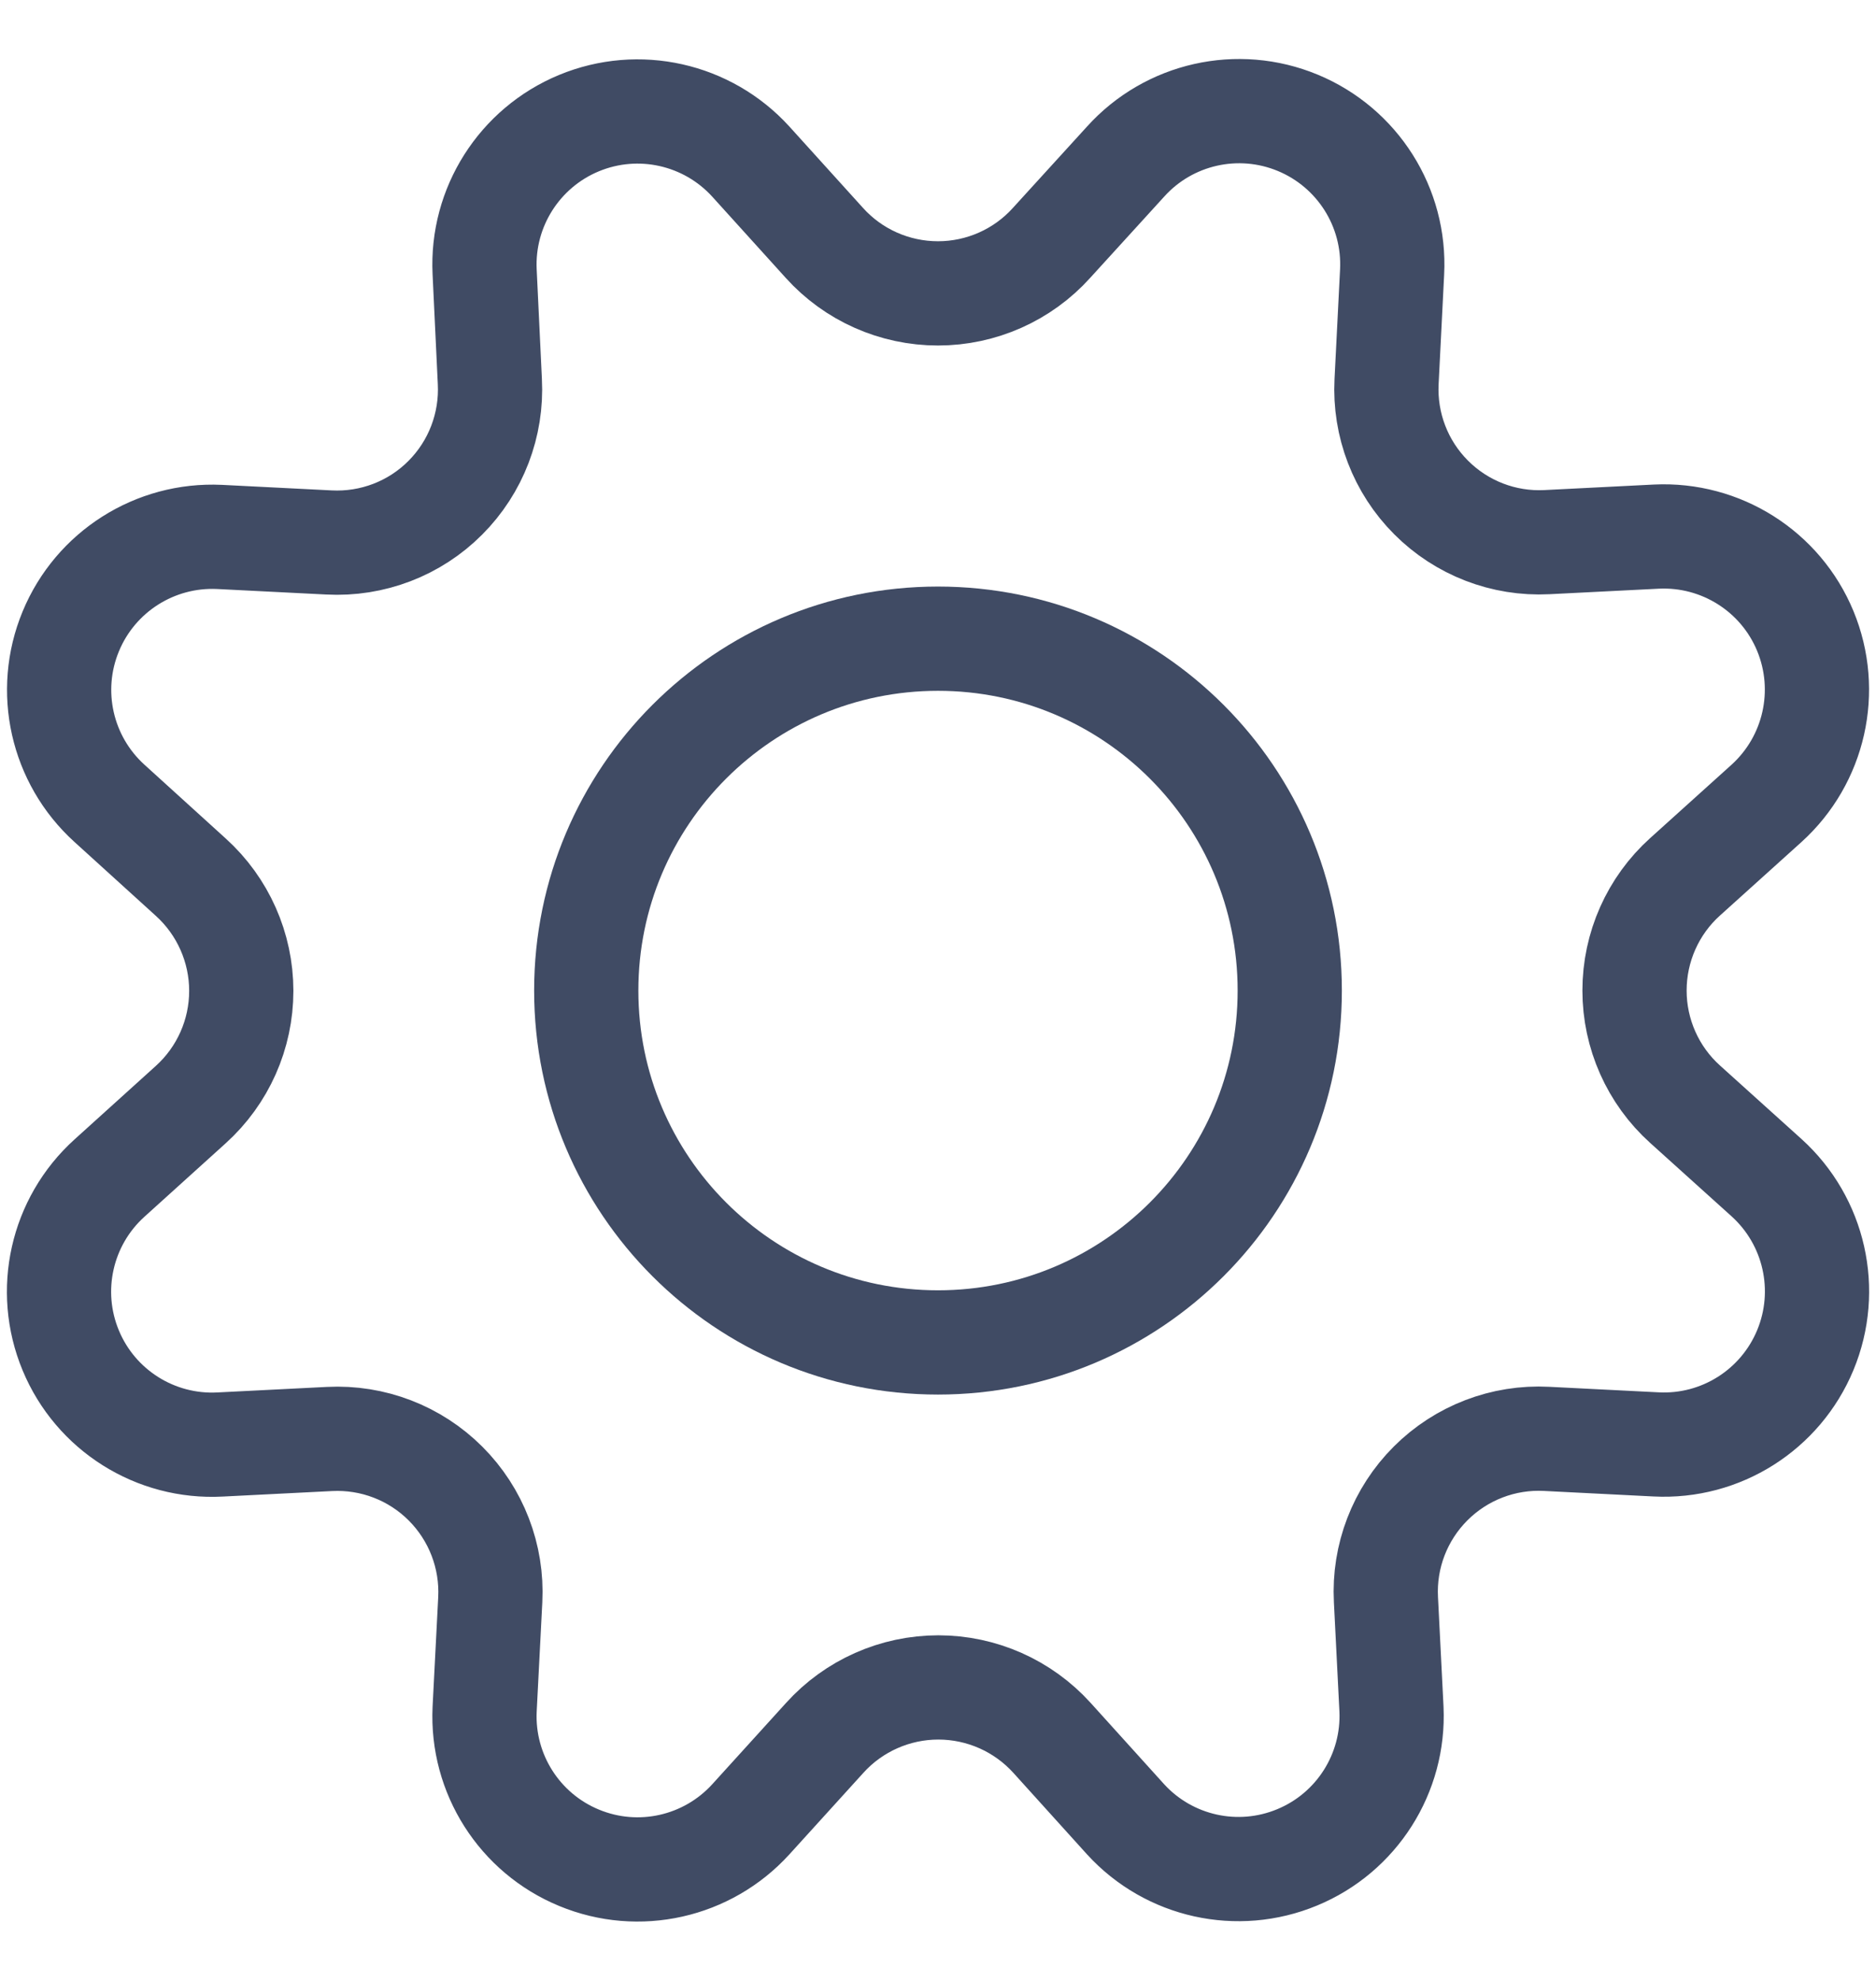
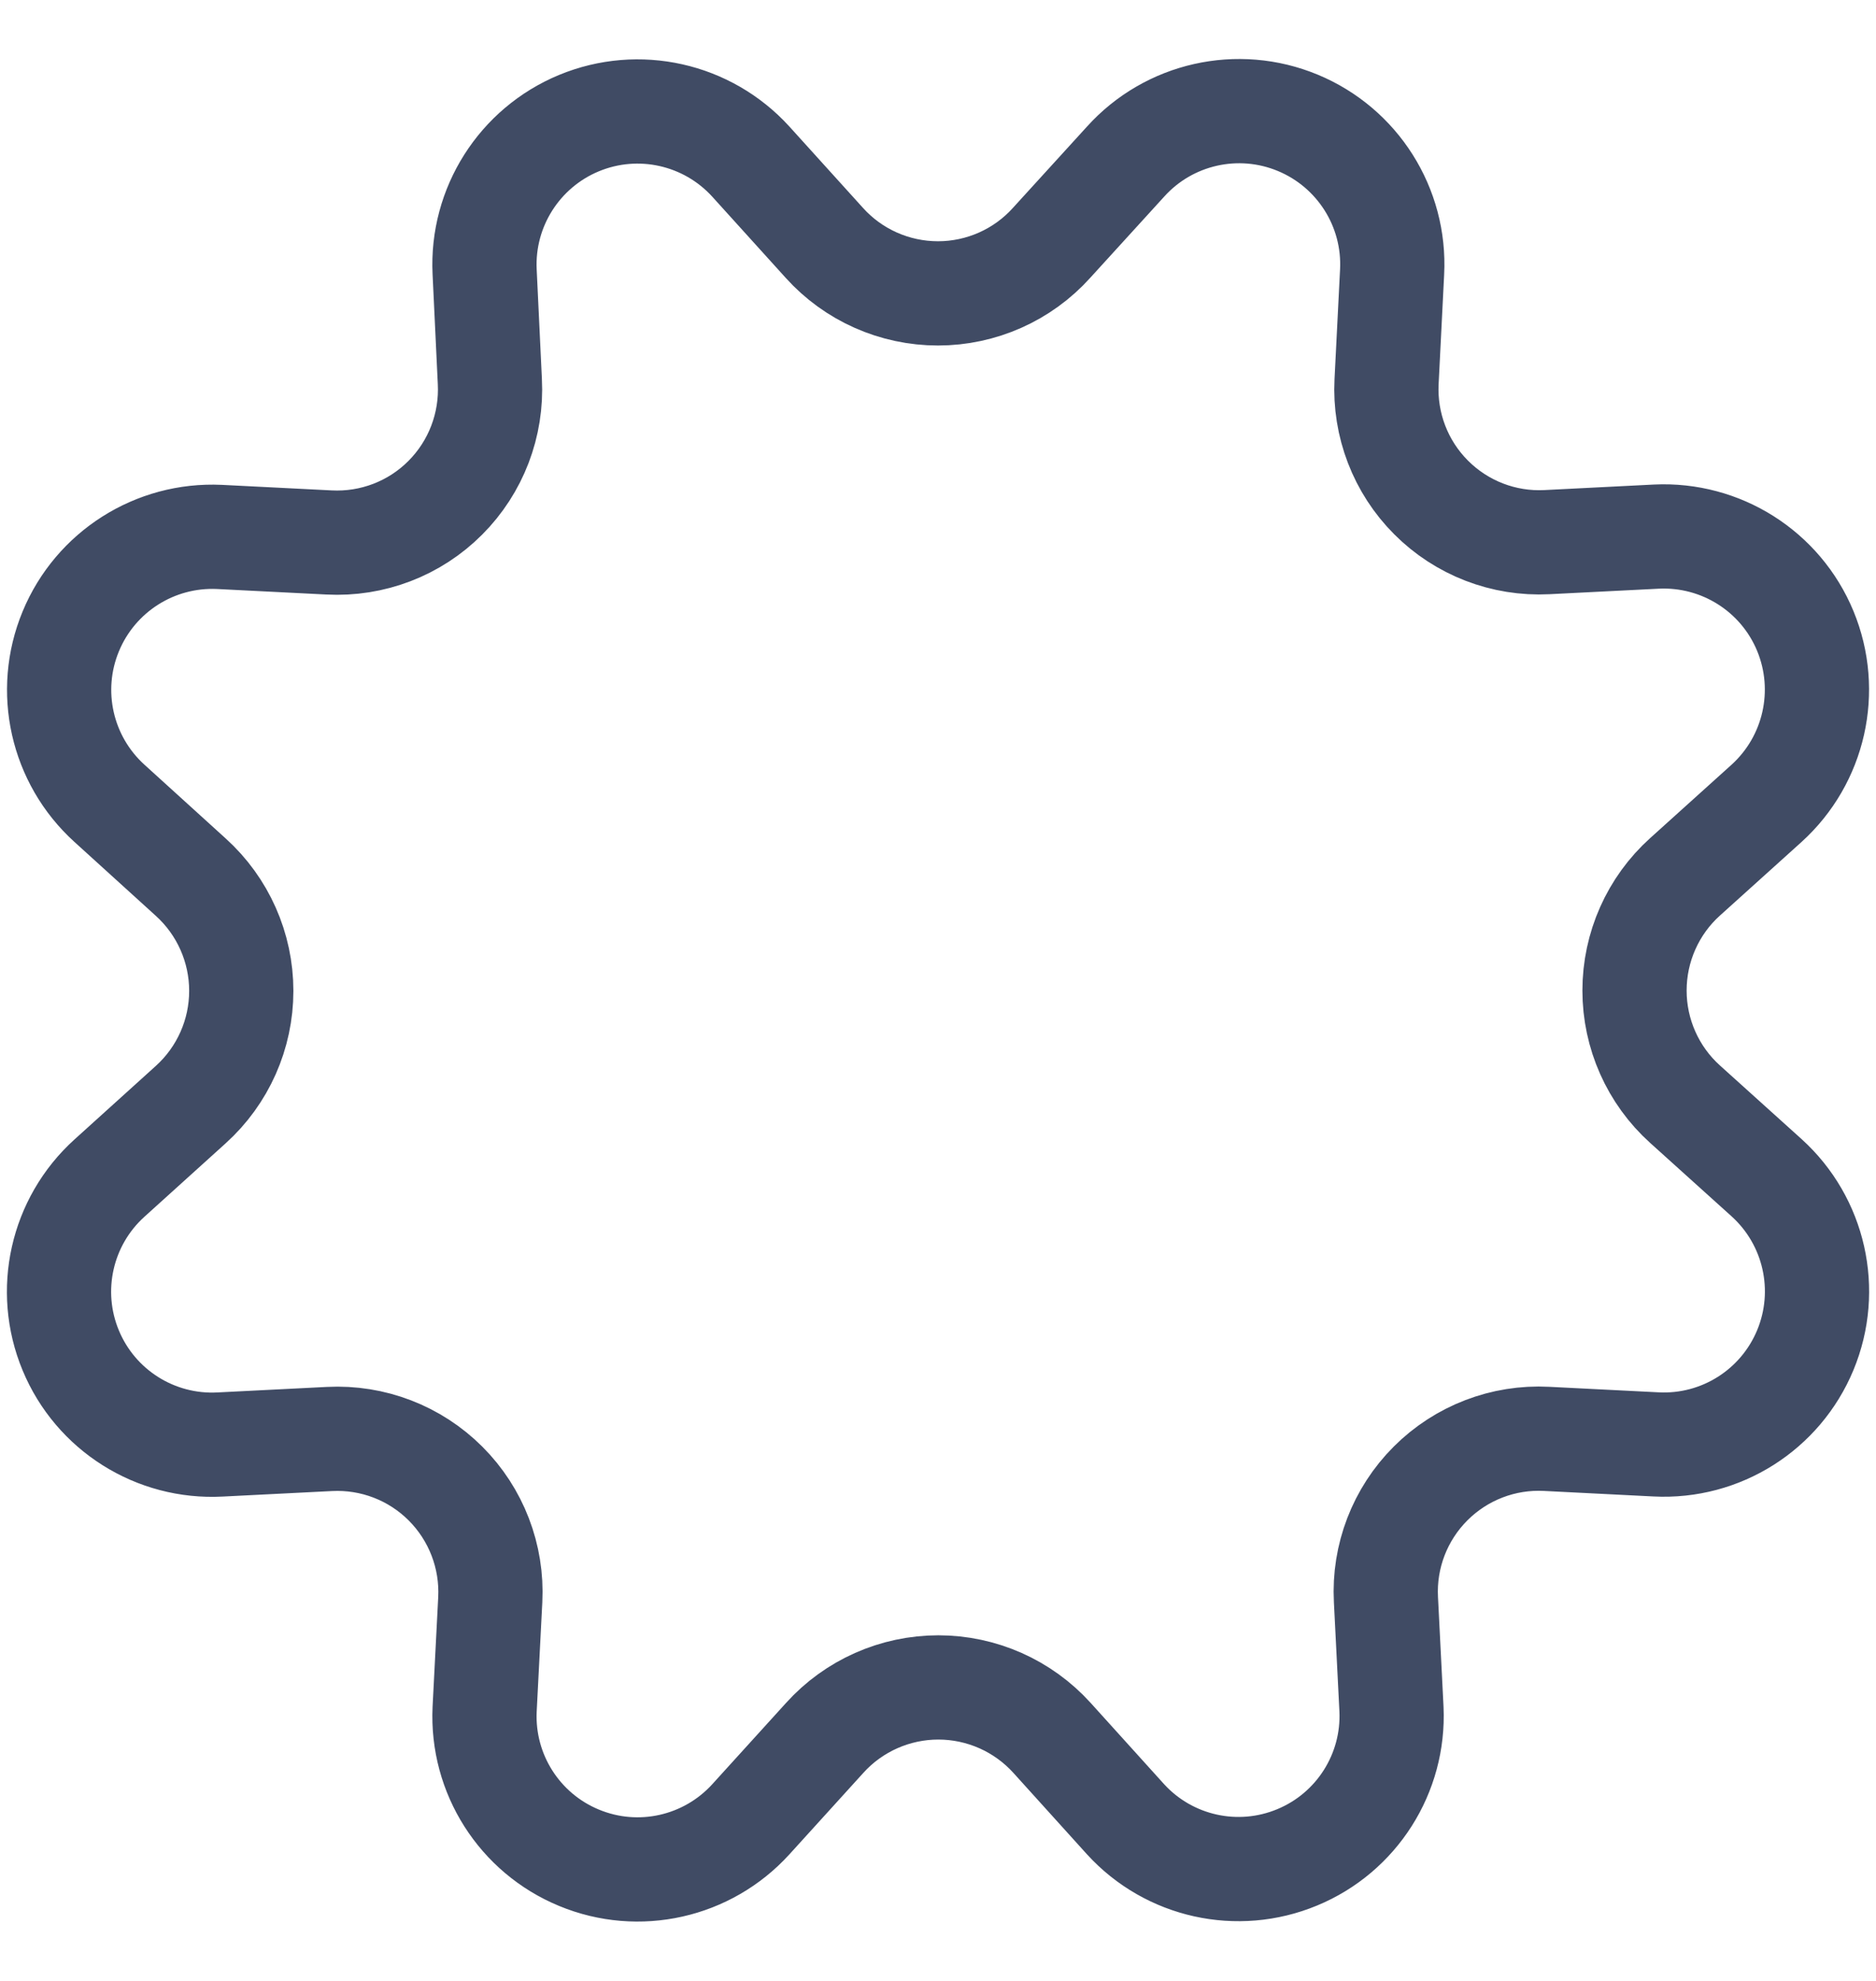
<svg xmlns="http://www.w3.org/2000/svg" width="18" height="19" viewBox="0 0 18 19" fill="none">
  <path fill-rule="evenodd" clip-rule="evenodd" d="M7.909 2.329C8.187 2.638 8.584 2.814 9 2.814C9.415 2.814 9.812 2.638 10.09 2.329L10.8 1.55C11.216 1.089 11.878 0.94 12.452 1.178C13.026 1.416 13.389 1.989 13.357 2.61L13.304 3.66C13.283 4.074 13.438 4.478 13.731 4.771C14.024 5.065 14.428 5.221 14.842 5.2L15.892 5.147C16.512 5.117 17.085 5.479 17.322 6.053C17.559 6.627 17.41 7.288 16.95 7.705L16.168 8.41C15.859 8.688 15.683 9.085 15.683 9.501C15.683 9.916 15.859 10.313 16.168 10.591L16.95 11.296C17.411 11.713 17.56 12.375 17.322 12.949C17.084 13.523 16.511 13.886 15.89 13.854L14.84 13.801C14.425 13.779 14.02 13.935 13.726 14.229C13.432 14.523 13.276 14.928 13.298 15.343L13.351 16.393C13.379 17.01 13.017 17.579 12.446 17.815C11.875 18.052 11.217 17.906 10.8 17.45L10.094 16.669C9.815 16.361 9.419 16.185 9.003 16.185C8.588 16.185 8.191 16.361 7.913 16.669L7.204 17.45C6.787 17.908 6.128 18.056 5.556 17.819C4.984 17.583 4.621 17.013 4.65 16.394L4.704 15.344C4.725 14.929 4.569 14.524 4.275 14.23C3.981 13.936 3.577 13.781 3.162 13.802L2.112 13.855C1.491 13.888 0.917 13.526 0.679 12.953C0.44 12.379 0.589 11.717 1.05 11.3L1.83 10.595C2.139 10.316 2.315 9.92 2.315 9.504C2.315 9.089 2.139 8.692 1.83 8.413L1.05 7.705C0.59 7.288 0.442 6.628 0.679 6.056C0.916 5.483 1.487 5.121 2.106 5.15L3.156 5.203C3.572 5.225 3.978 5.07 4.272 4.775C4.567 4.48 4.722 4.074 4.7 3.658L4.65 2.608C4.62 1.989 4.983 1.418 5.555 1.181C6.128 0.944 6.787 1.092 7.204 1.55L7.909 2.329Z" stroke="#404B64" stroke-linecap="round" stroke-linejoin="round" />
-   <path fill-rule="evenodd" clip-rule="evenodd" d="M9 12.876C10.864 12.876 12.375 11.365 12.375 9.501C12.375 7.637 10.864 6.126 9 6.126C7.136 6.126 5.625 7.637 5.625 9.501C5.625 11.365 7.136 12.876 9 12.876Z" stroke="#404B64" stroke-linecap="round" stroke-linejoin="round" />
</svg>